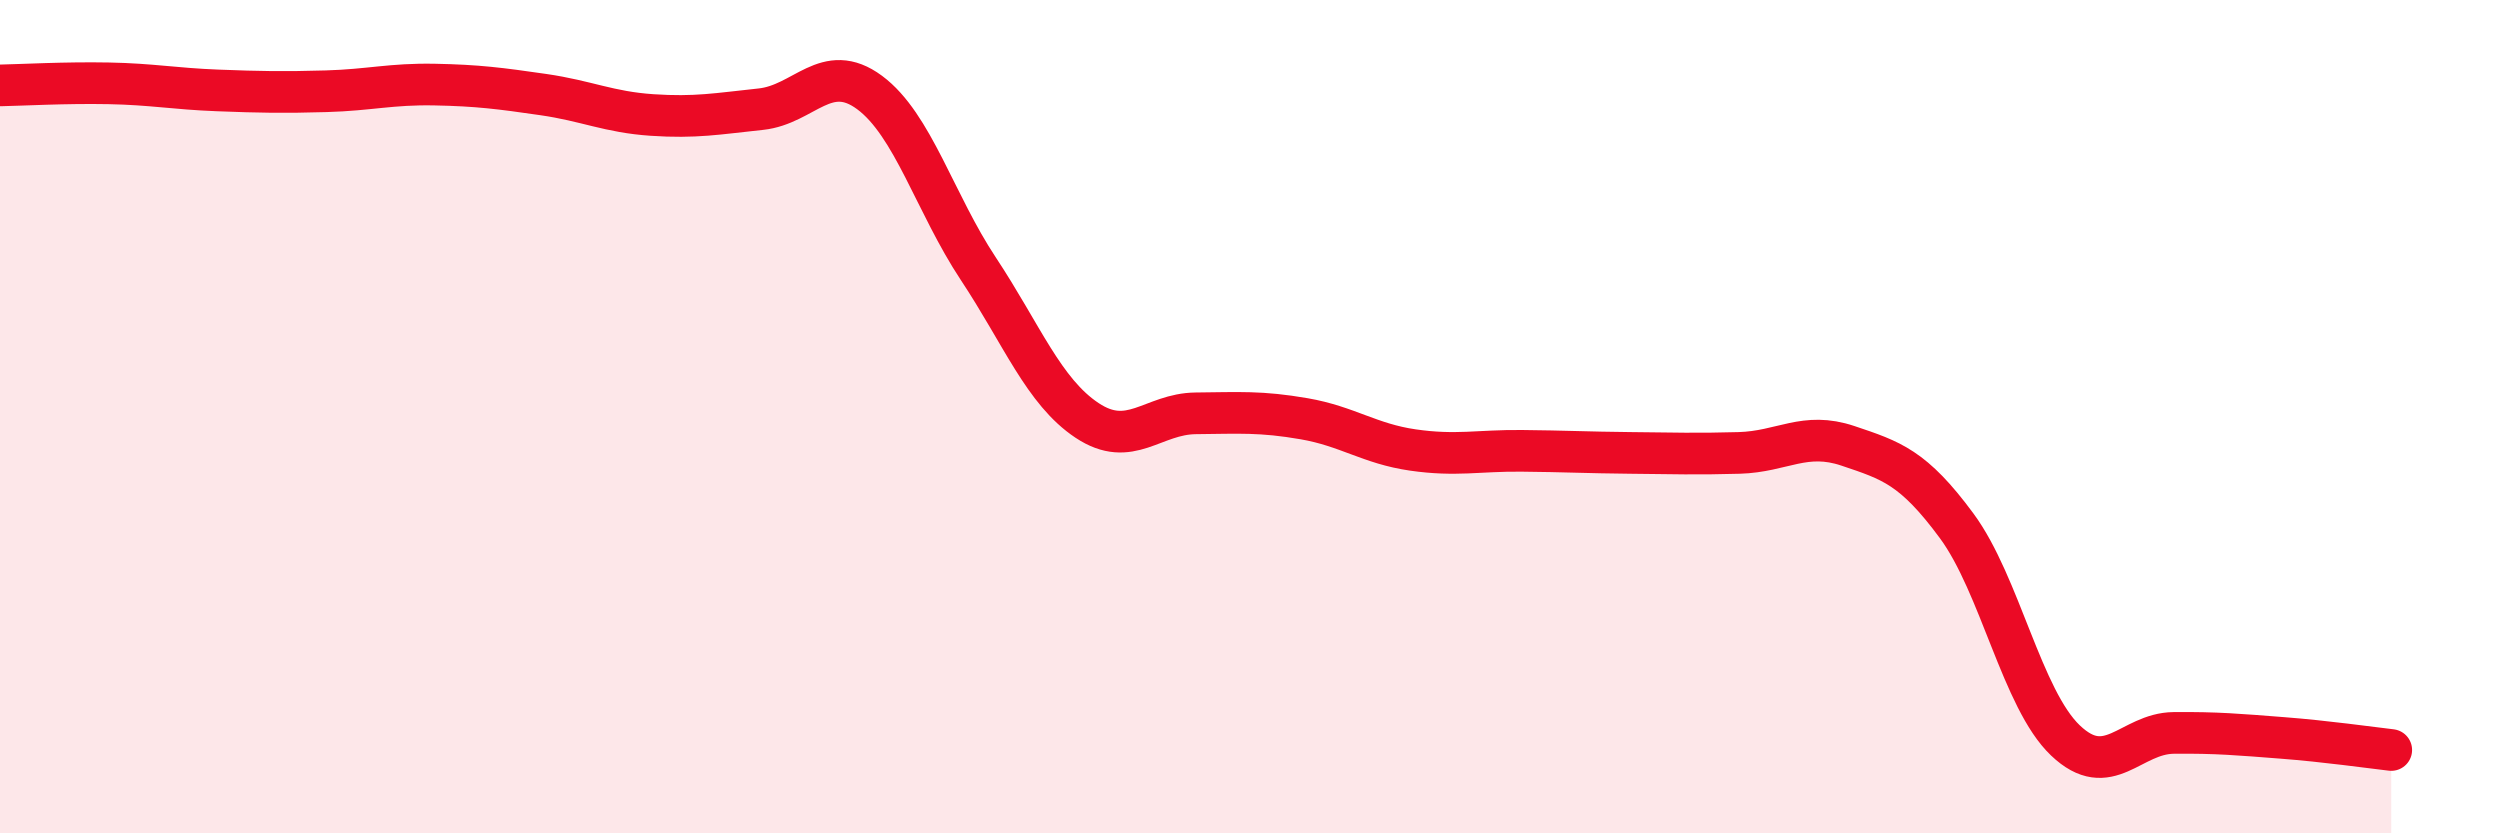
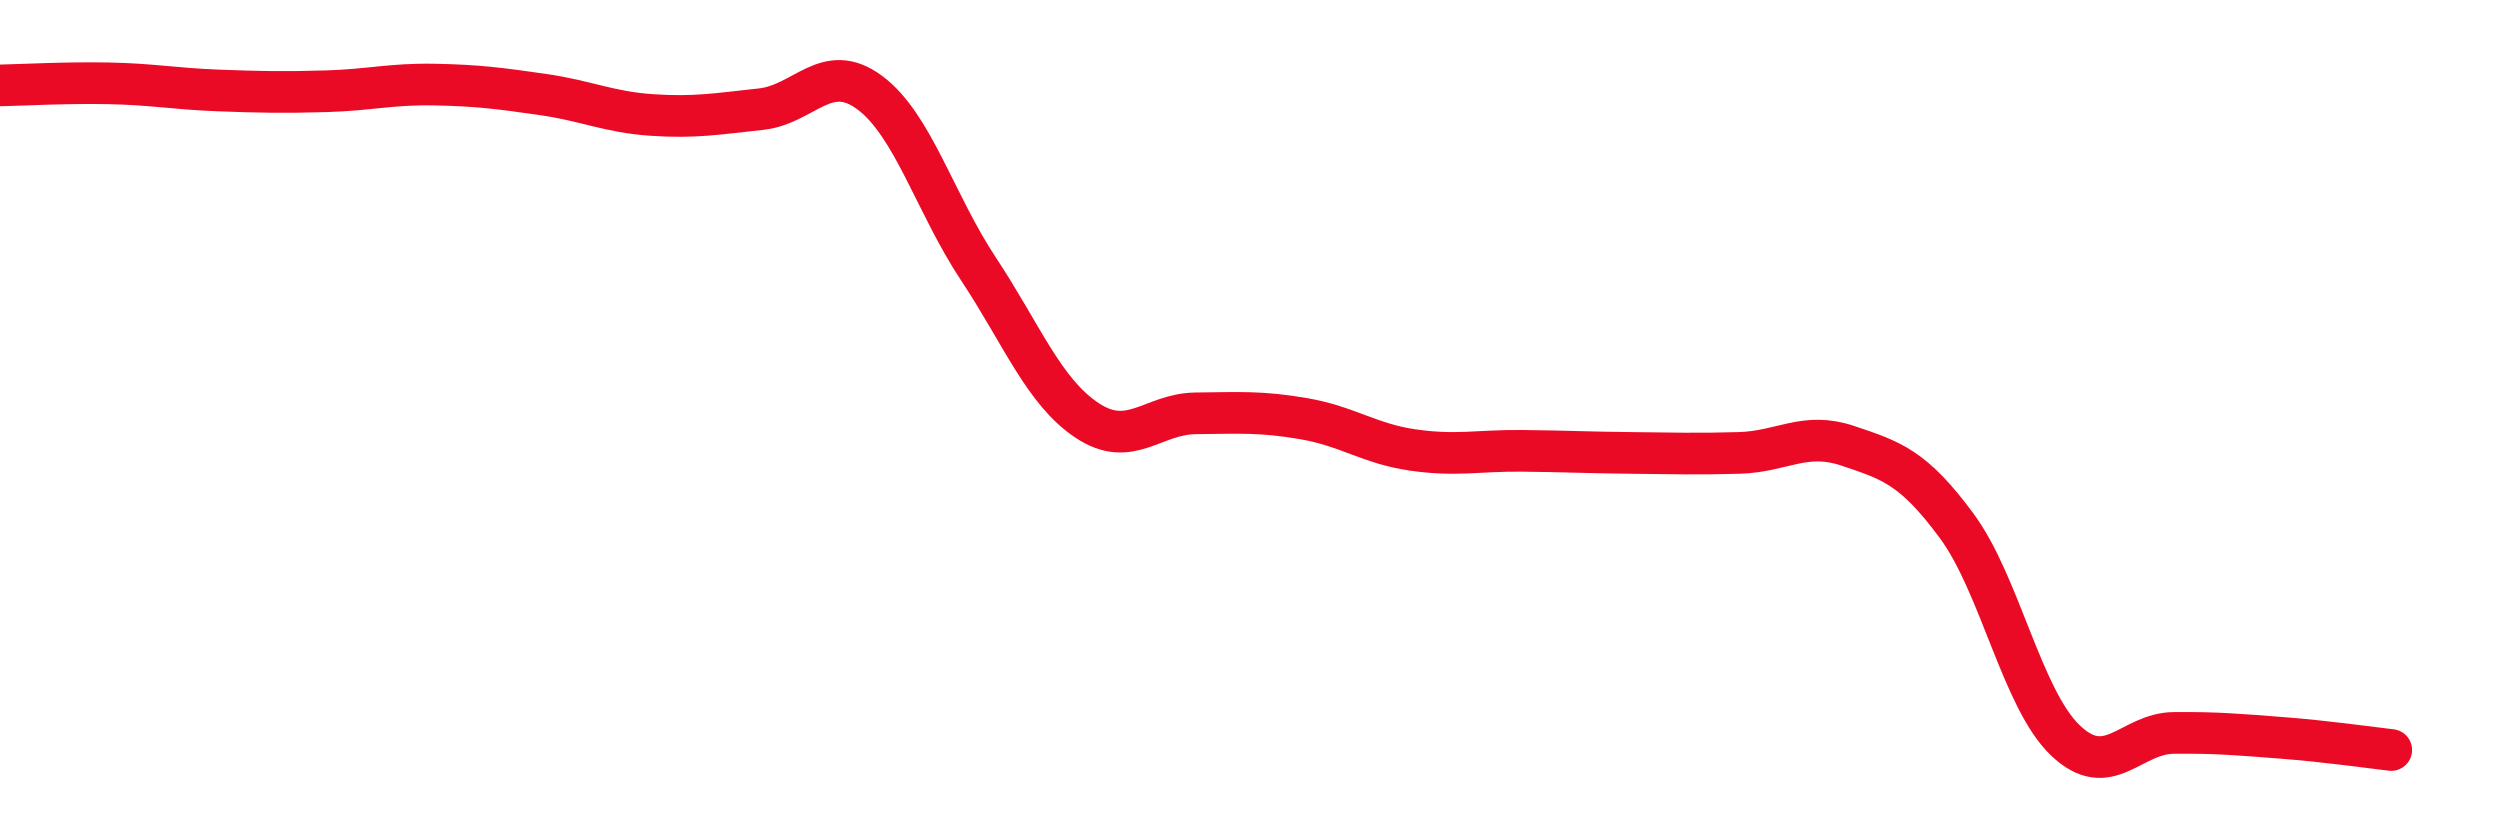
<svg xmlns="http://www.w3.org/2000/svg" width="60" height="20" viewBox="0 0 60 20">
-   <path d="M 0,2.05 C 0.52,2.04 1.57,1.98 2.61,2 C 3.65,2.02 4.18,2.13 5.22,2.17 C 6.26,2.21 6.79,2.22 7.83,2.19 C 8.87,2.16 9.39,2.01 10.43,2.03 C 11.47,2.05 12,2.12 13.04,2.27 C 14.08,2.42 14.61,2.69 15.65,2.76 C 16.69,2.83 17.22,2.73 18.26,2.62 C 19.3,2.51 19.83,1.45 20.87,2.22 C 21.91,2.99 22.44,4.88 23.48,6.45 C 24.52,8.02 25.05,9.4 26.09,10.09 C 27.13,10.78 27.66,9.93 28.7,9.92 C 29.74,9.91 30.26,9.87 31.3,10.05 C 32.34,10.23 32.87,10.65 33.91,10.8 C 34.95,10.95 35.48,10.81 36.52,10.82 C 37.56,10.83 38.09,10.86 39.13,10.87 C 40.17,10.88 40.7,10.9 41.74,10.87 C 42.78,10.84 43.31,10.35 44.35,10.7 C 45.39,11.05 45.92,11.21 46.96,12.62 C 48,14.03 48.53,16.78 49.57,17.77 C 50.61,18.76 51.13,17.6 52.17,17.59 C 53.21,17.58 53.74,17.63 54.78,17.71 C 55.82,17.79 56.87,17.94 57.39,18L57.39 20L0 20Z" fill="#EB0A25" opacity="0.1" stroke-linecap="round" stroke-linejoin="round" />
  <path d="M 0,2.05 C 0.52,2.04 1.57,1.98 2.61,2 C 3.65,2.02 4.18,2.13 5.22,2.17 C 6.26,2.21 6.79,2.22 7.83,2.19 C 8.87,2.16 9.39,2.01 10.43,2.03 C 11.47,2.05 12,2.12 13.04,2.27 C 14.08,2.42 14.61,2.69 15.65,2.76 C 16.69,2.83 17.22,2.73 18.26,2.62 C 19.3,2.51 19.83,1.45 20.87,2.22 C 21.91,2.99 22.44,4.88 23.48,6.45 C 24.52,8.02 25.05,9.4 26.09,10.09 C 27.13,10.78 27.66,9.93 28.7,9.92 C 29.74,9.91 30.26,9.87 31.3,10.05 C 32.34,10.23 32.87,10.65 33.91,10.8 C 34.95,10.95 35.48,10.81 36.52,10.82 C 37.56,10.83 38.09,10.86 39.13,10.87 C 40.17,10.88 40.7,10.9 41.74,10.87 C 42.78,10.84 43.31,10.35 44.35,10.7 C 45.39,11.05 45.92,11.21 46.96,12.62 C 48,14.03 48.53,16.78 49.57,17.77 C 50.61,18.76 51.13,17.6 52.17,17.59 C 53.21,17.58 53.74,17.63 54.78,17.71 C 55.82,17.79 56.87,17.94 57.39,18" stroke="#EB0A25" stroke-width="1" fill="none" stroke-linecap="round" stroke-linejoin="round" />
</svg>